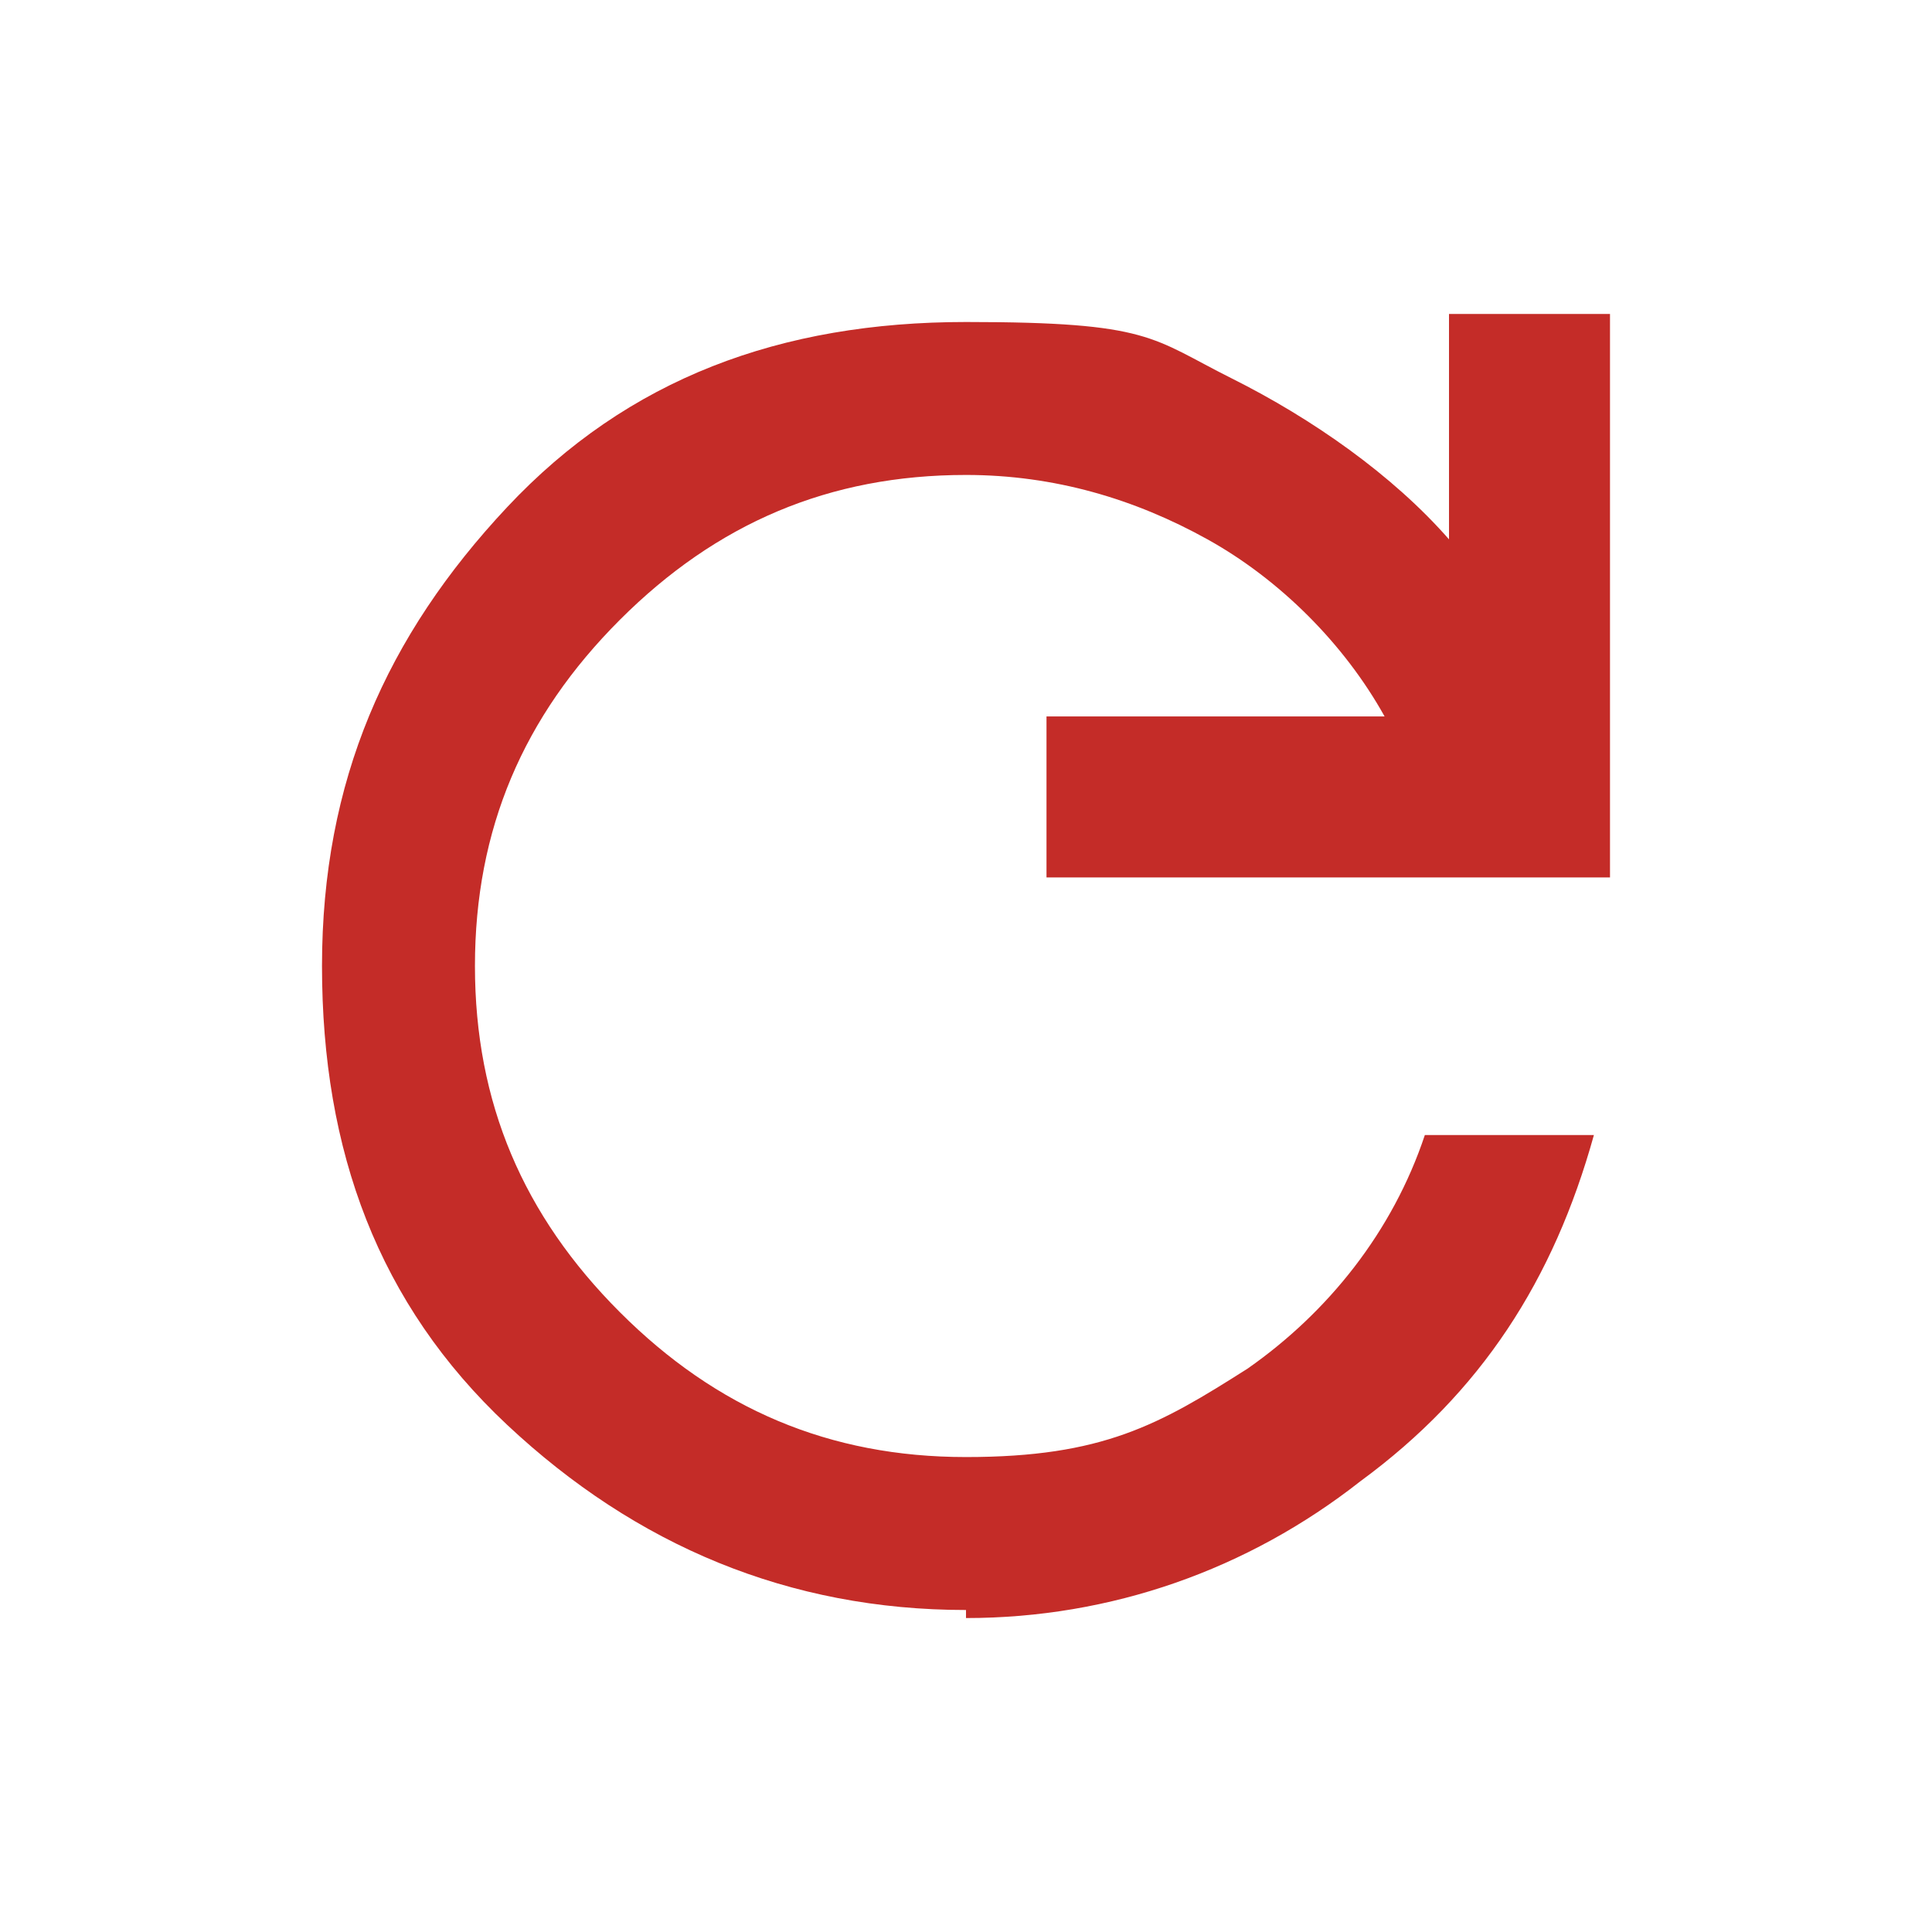
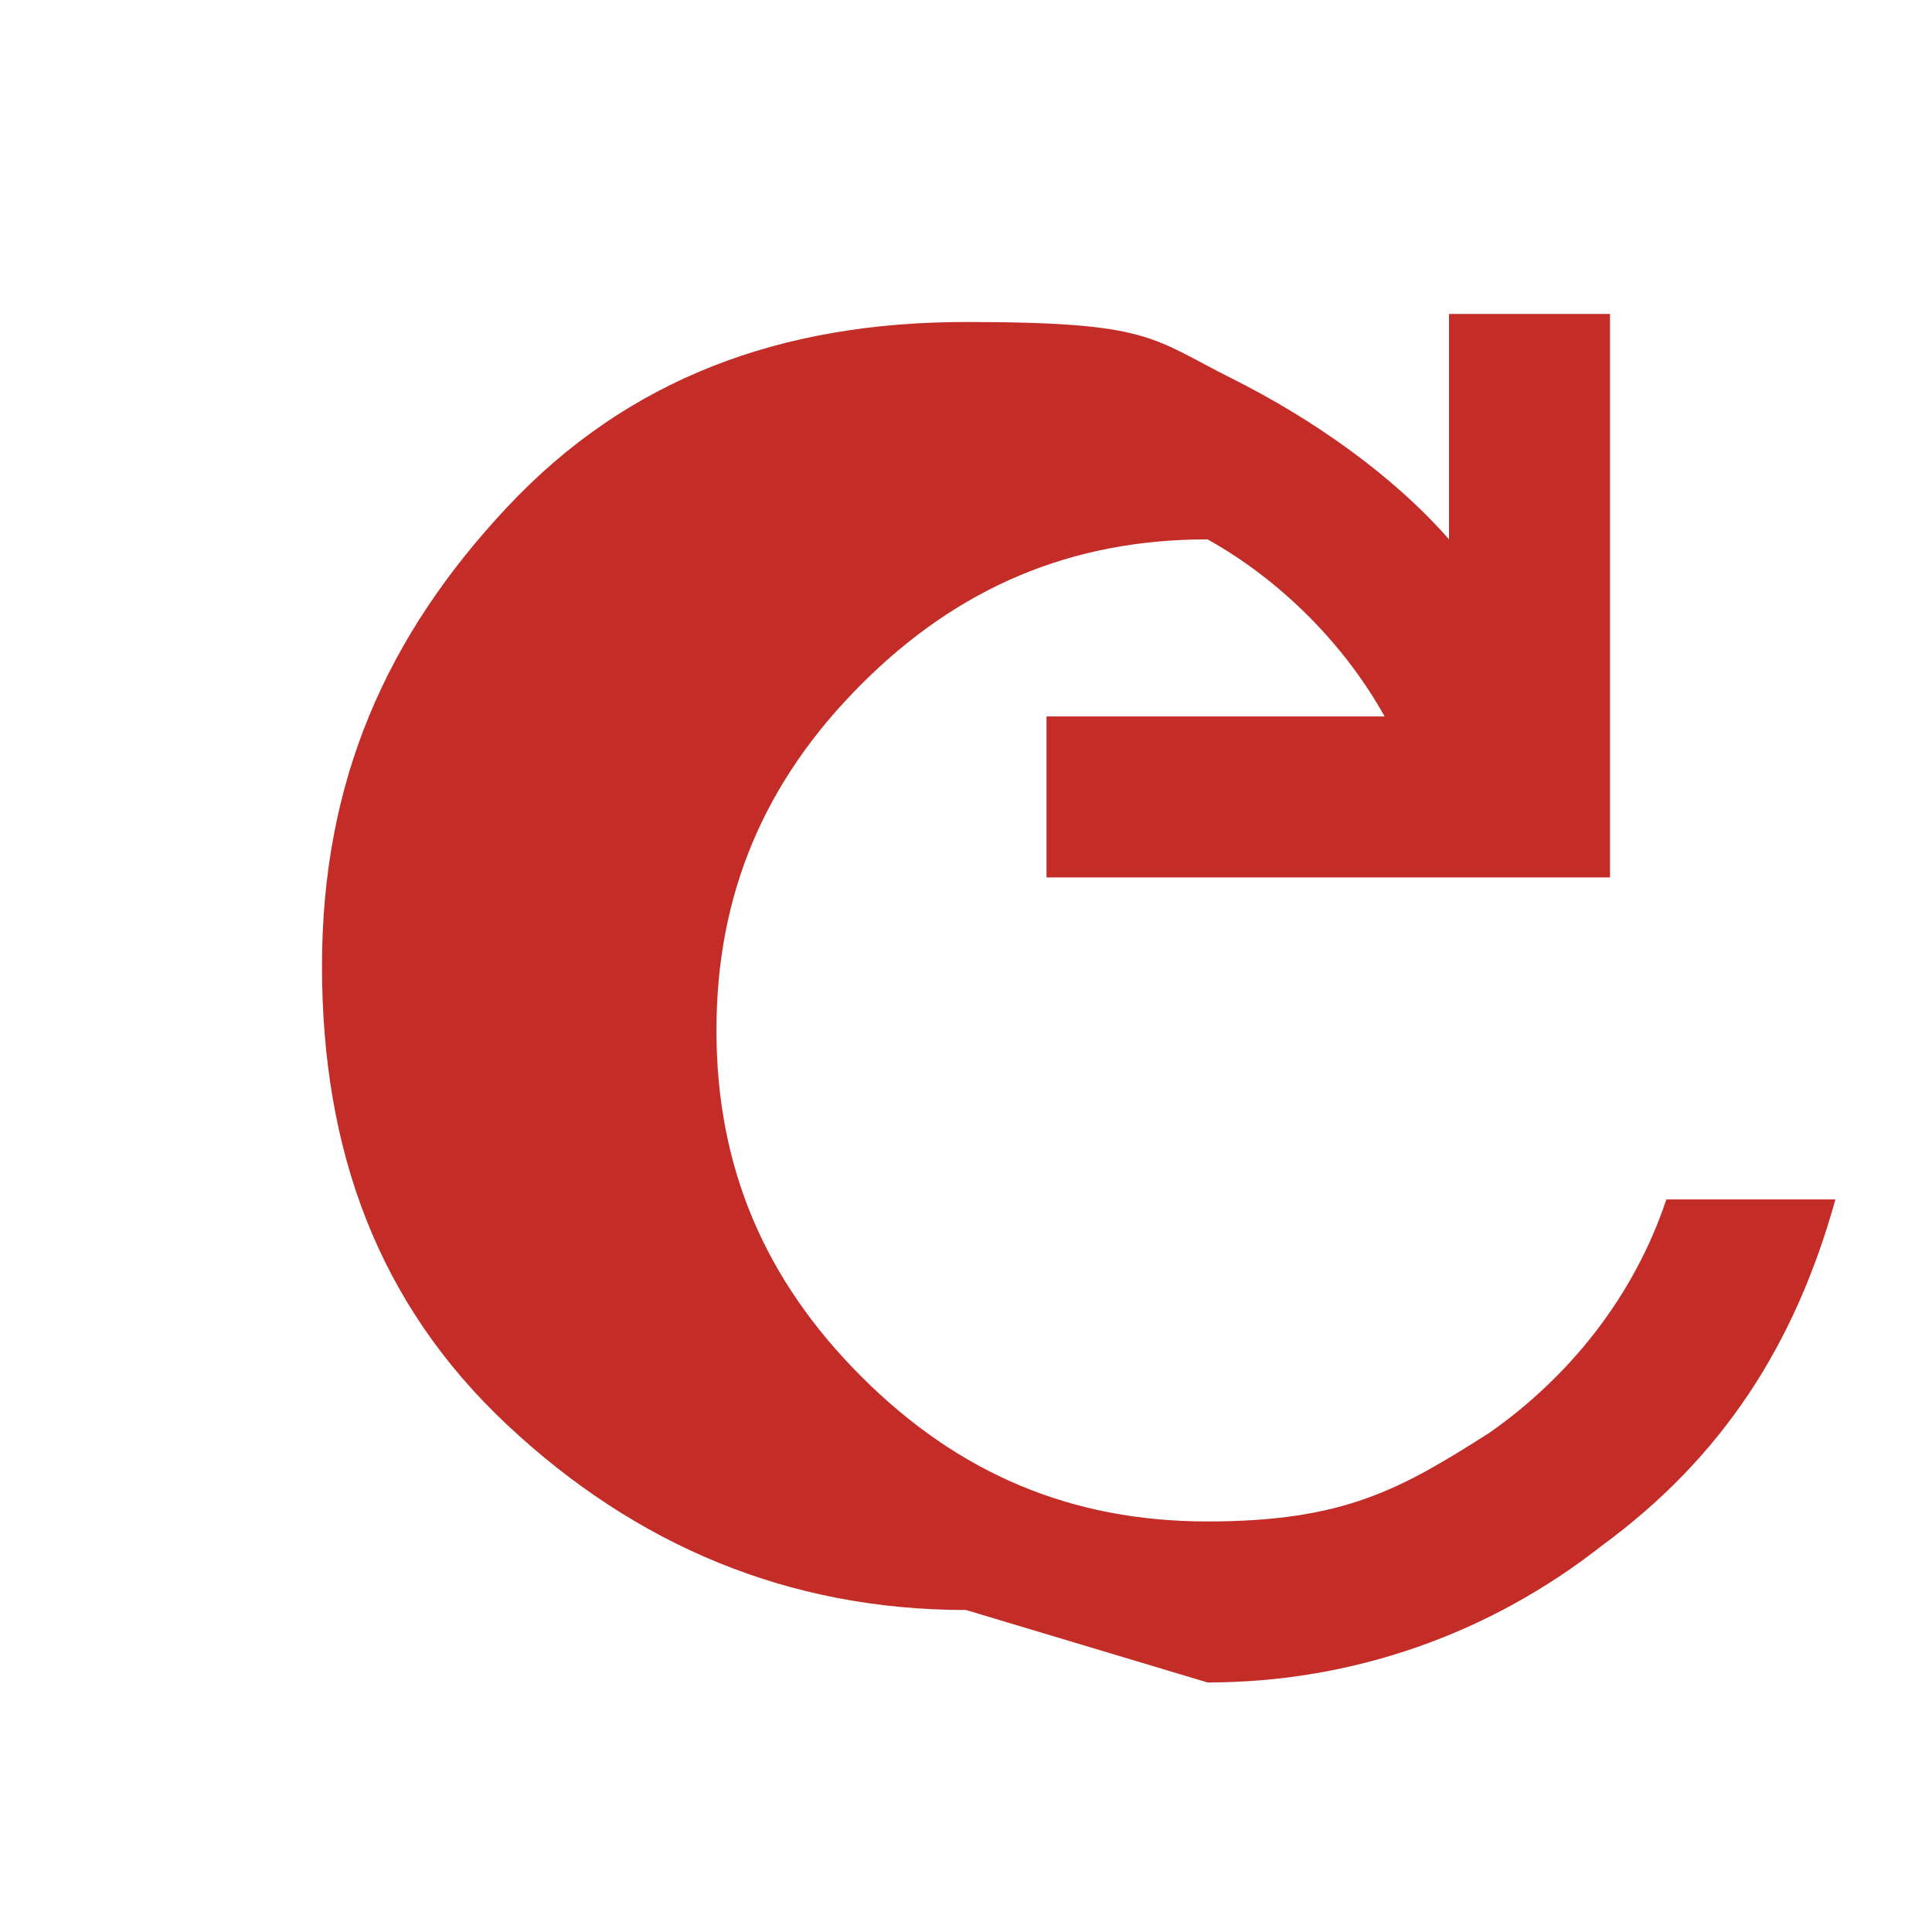
<svg xmlns="http://www.w3.org/2000/svg" id="_レイヤー_1" version="1.1" viewBox="0 0 24 24">
  <defs>
    <style>
      .st0 {
        fill: #c42c28;
      }
    </style>
  </defs>
-   <path class="st0" d="M12,20c-2.2,0-4.1-.8-5.7-2.3s-2.3-3.4-2.3-5.7.8-4.1,2.3-5.7,3.4-2.3,5.7-2.3,2.3.2,3.3.7c1,.5,2,1.2,2.7,2v-2.8h2v7h-7v-2h4.2c-.5-.9-1.3-1.7-2.2-2.2s-1.9-.8-3-.8c-1.7,0-3.1.6-4.3,1.8-1.2,1.2-1.8,2.6-1.8,4.3s.6,3.1,1.8,4.3c1.2,1.2,2.6,1.8,4.3,1.8s2.4-.4,3.5-1.1c1-.7,1.8-1.7,2.2-2.9h2.1c-.5,1.8-1.4,3.2-2.9,4.3-1.4,1.1-3.1,1.7-4.9,1.7h0Z" />
+   <path class="st0" d="M12,20c-2.2,0-4.1-.8-5.7-2.3s-2.3-3.4-2.3-5.7.8-4.1,2.3-5.7,3.4-2.3,5.7-2.3,2.3.2,3.3.7c1,.5,2,1.2,2.7,2v-2.8h2v7h-7v-2h4.2c-.5-.9-1.3-1.7-2.2-2.2c-1.7,0-3.1.6-4.3,1.8-1.2,1.2-1.8,2.6-1.8,4.3s.6,3.1,1.8,4.3c1.2,1.2,2.6,1.8,4.3,1.8s2.4-.4,3.5-1.1c1-.7,1.8-1.7,2.2-2.9h2.1c-.5,1.8-1.4,3.2-2.9,4.3-1.4,1.1-3.1,1.7-4.9,1.7h0Z" />
</svg>